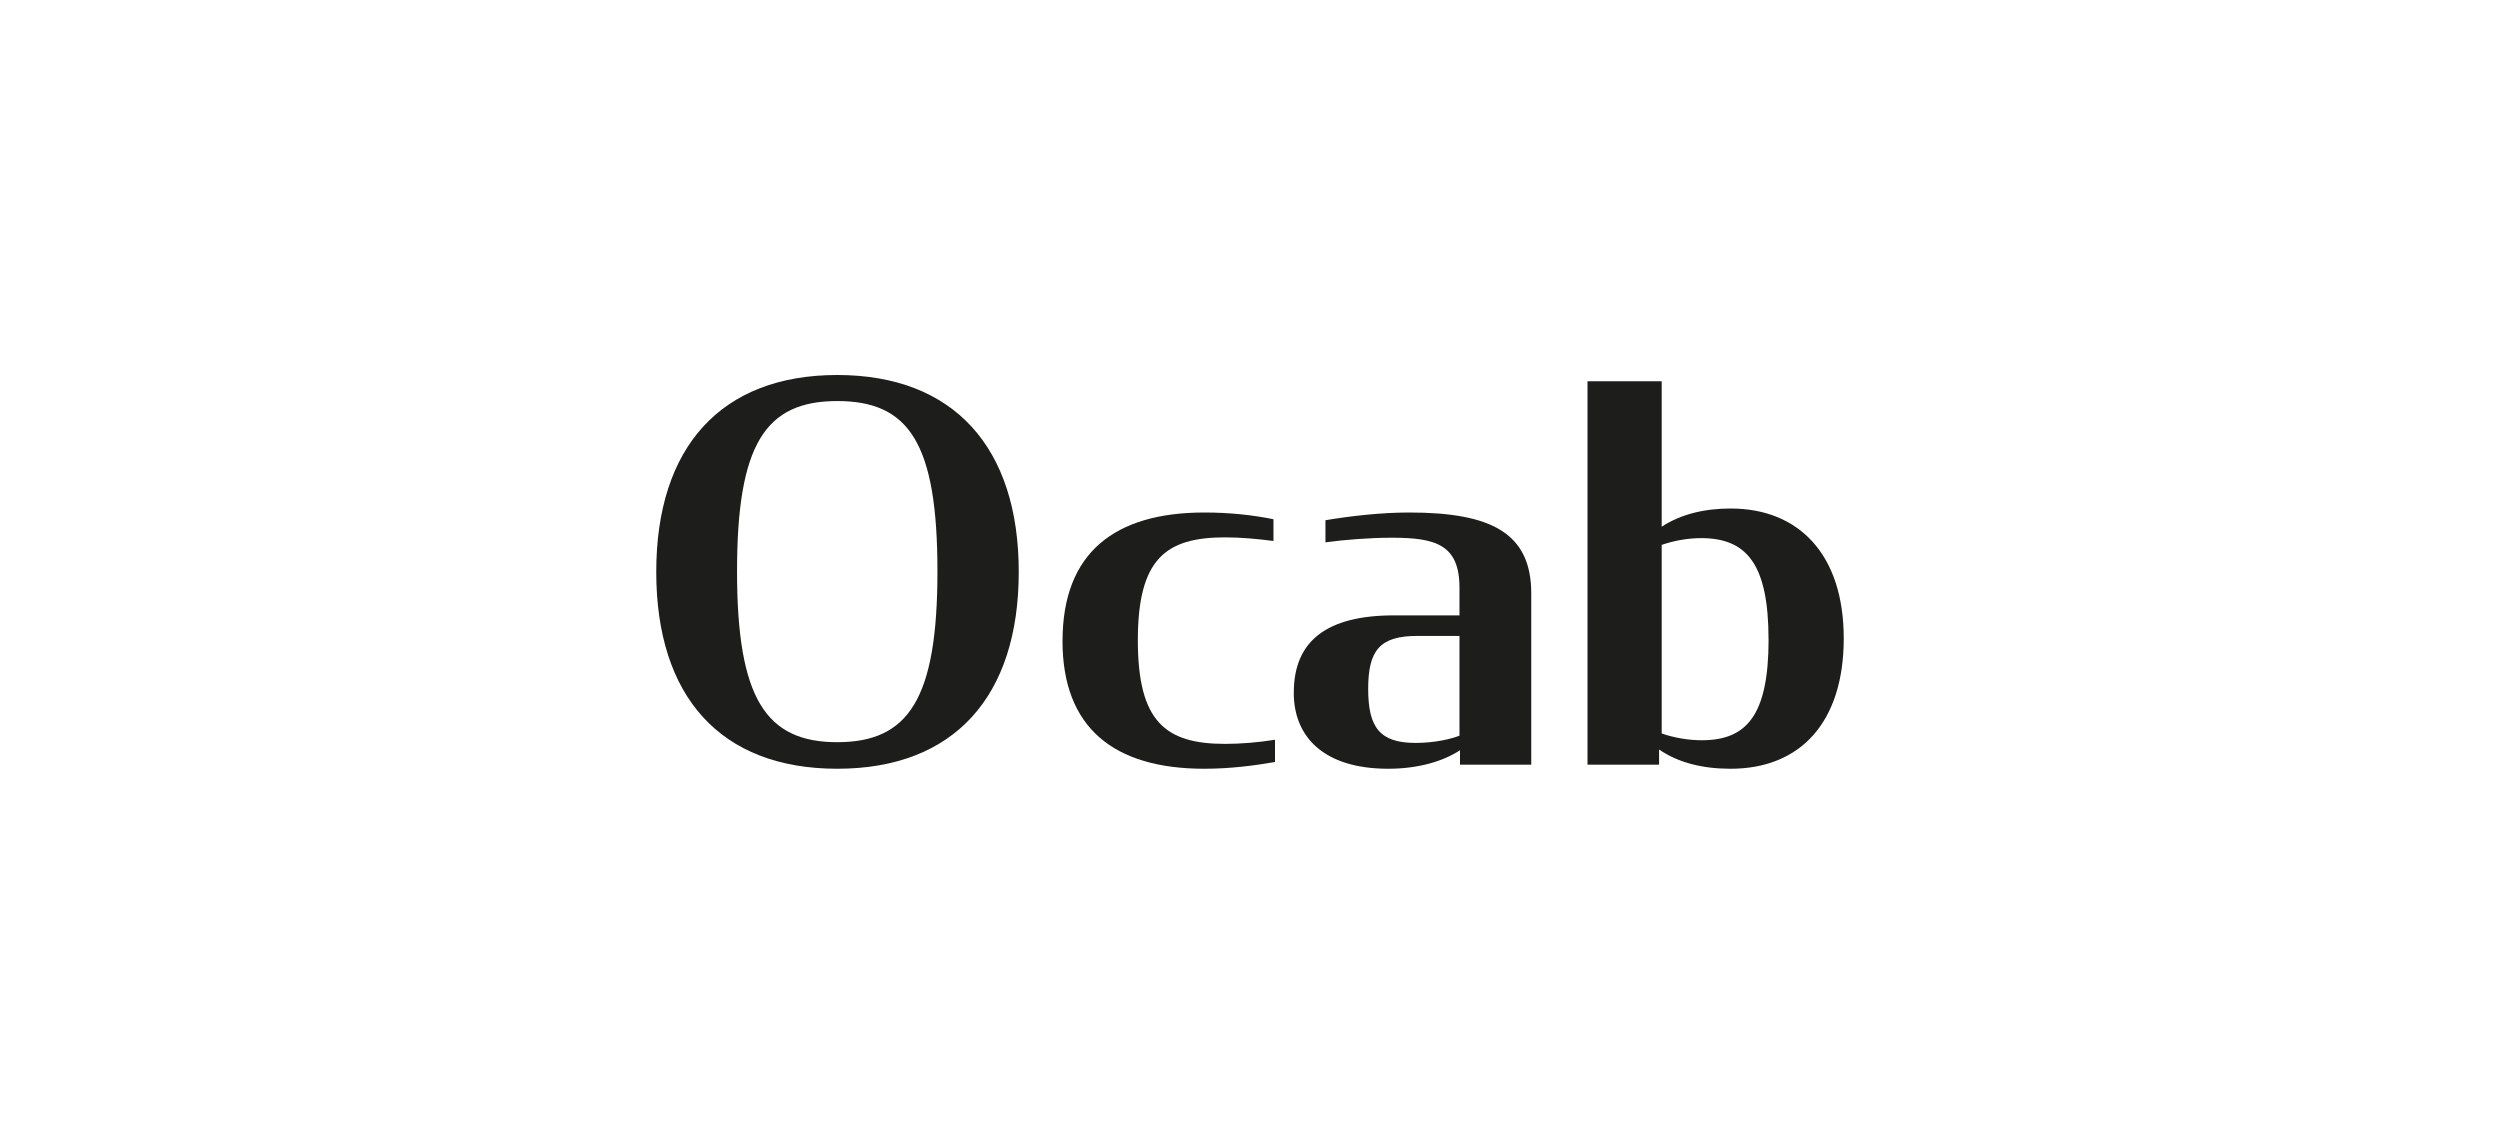
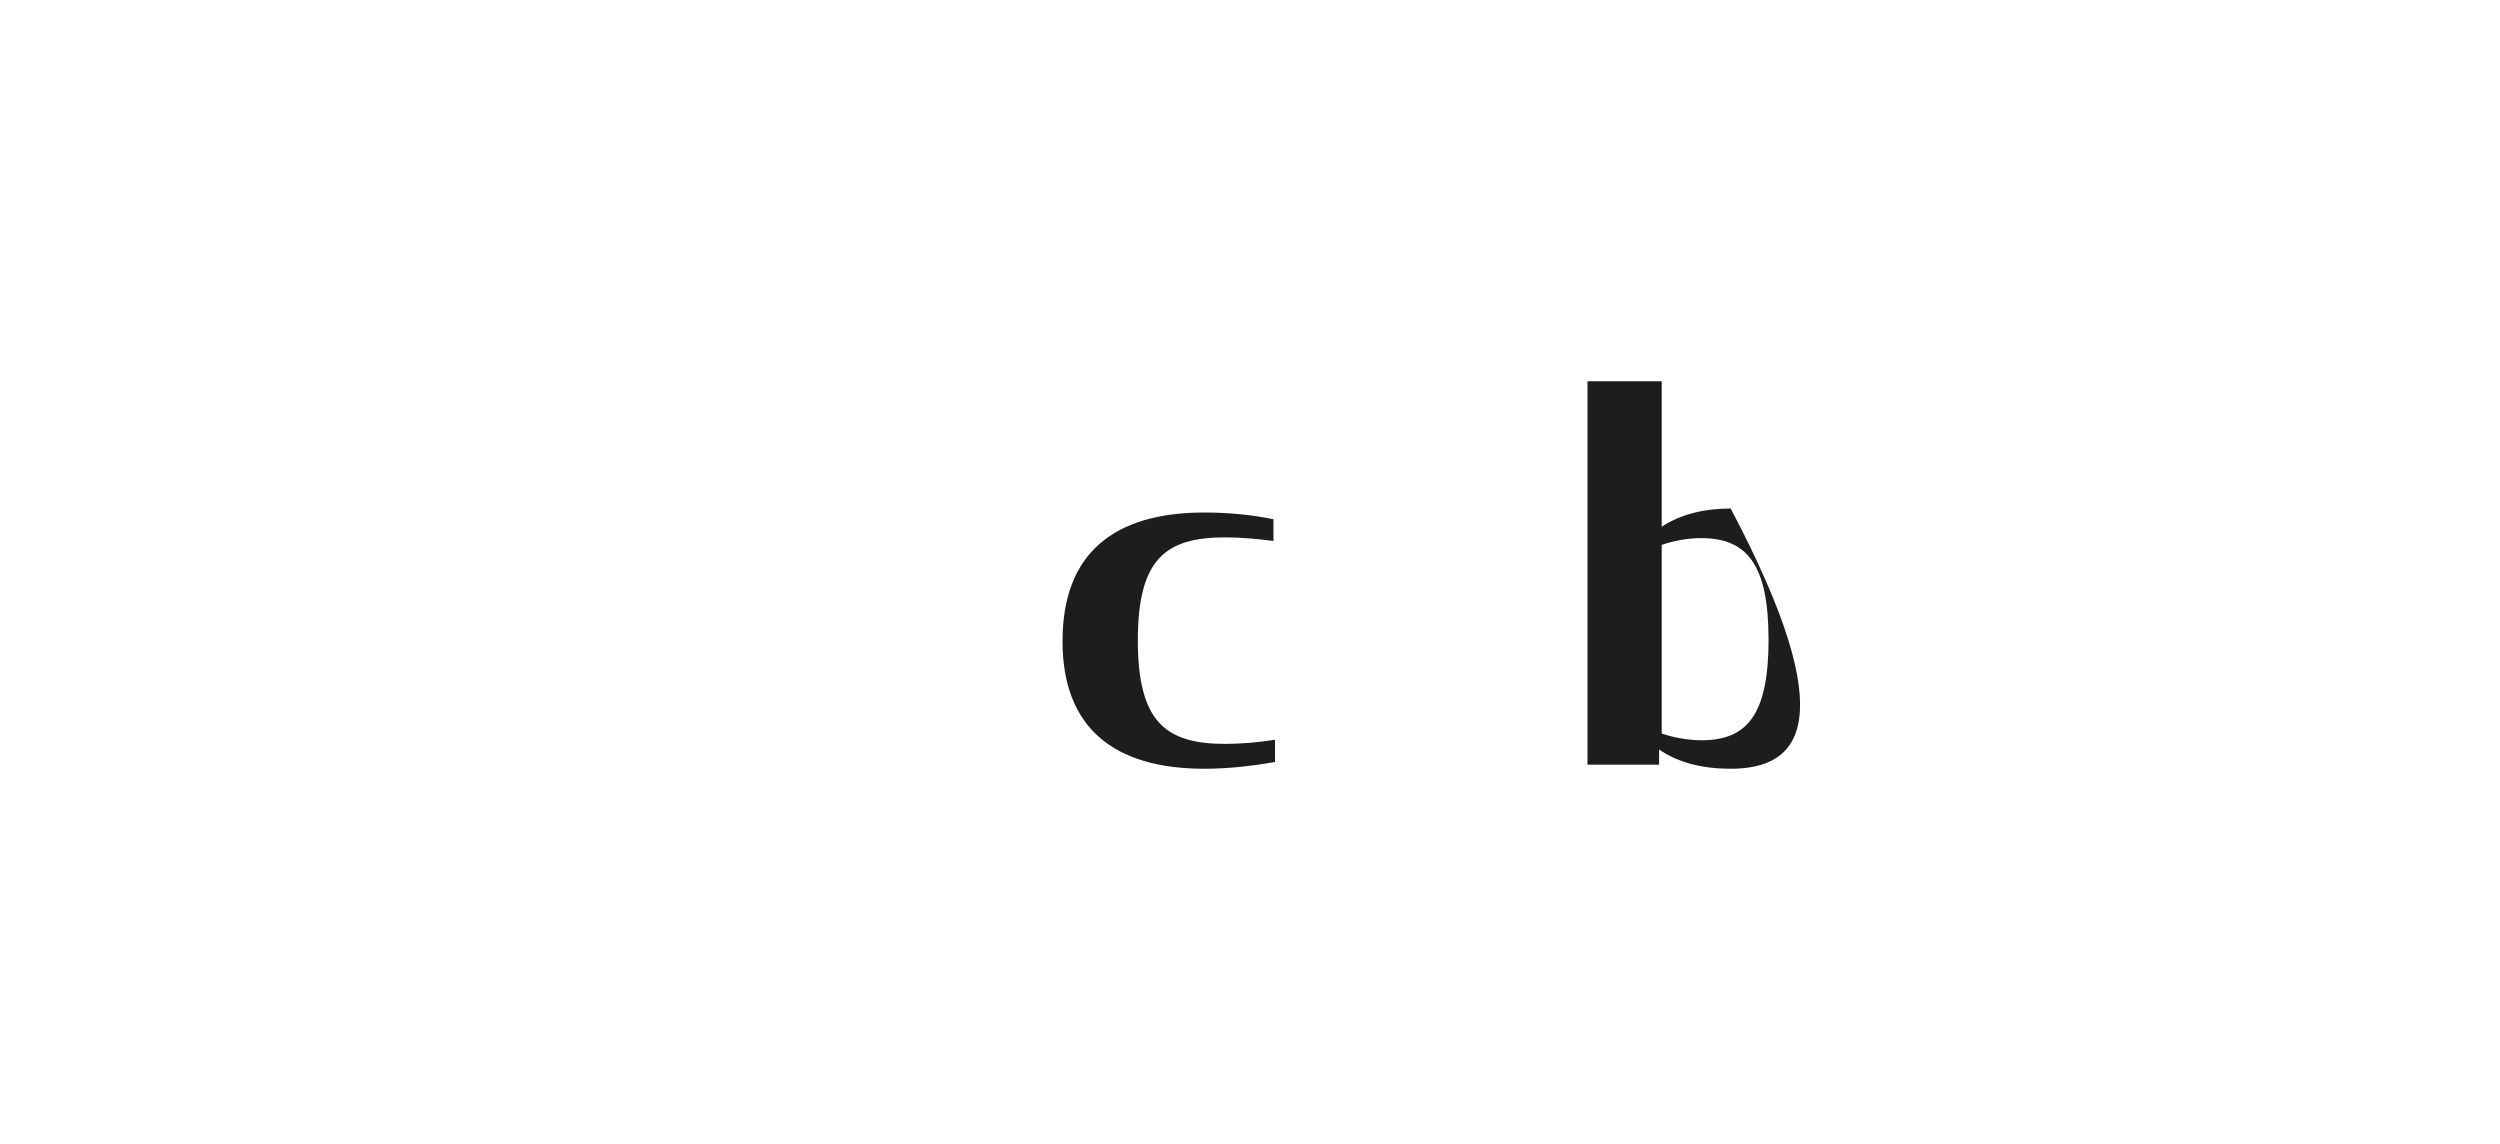
<svg xmlns="http://www.w3.org/2000/svg" width="400" height="183" viewBox="0 0 400 183" fill="none">
-   <path d="M105 91.5C105 71.582 115.326 60 133.959 60C152.591 60 163 71.582 163 91.5C163 111.418 152.674 123 133.959 123C115.244 123 105 111.418 105 91.5ZM149.991 91.418C149.991 70.916 145.461 64.168 133.959 64.168C122.456 64.168 117.927 71.081 117.927 91.418C117.927 111.755 122.547 118.75 133.959 118.75C145.37 118.75 149.991 111.837 149.991 91.418Z" fill="#1D1D1B" />
  <path d="M170.008 102.541C170.008 88.463 178.324 82 192.699 82C196.775 82 200.515 82.417 203.754 83.079V86.559C201.179 86.224 198.596 85.979 196.021 85.979C186.459 85.979 182.055 89.46 182.055 102.459C182.055 115.459 186.459 119.021 196.021 119.021C198.596 119.021 201.425 118.776 204 118.359V121.921C200.679 122.502 196.767 123 192.691 123C178.225 123 170 116.455 170 102.541H170.008Z" fill="#1D1D1B" />
-   <path d="M207.008 110.811C207.008 102.577 212.247 98.46 223.048 98.46H233.516V94.018C233.516 87.1 229.635 86.036 222.706 86.036C219.075 86.036 215.028 86.369 212.072 86.775V83.234C216.036 82.577 220.849 82 225.496 82C238.579 82 245 85.289 245 94.928V122.342H233.599V120.036C230.984 121.766 227.012 123 222.115 123C211.897 123 207 117.982 207 110.819L207.008 110.811ZM233.516 117.722V101.749H226.762C220.766 101.749 218.909 104.055 218.909 110.227C218.909 116.398 220.766 118.867 226.504 118.867C229.627 118.867 232.242 118.209 233.508 117.714L233.516 117.722Z" fill="#1D1D1B" />
-   <path d="M265.453 119.933V122.344H254V61H265.871V84.272C268.941 82.279 272.674 81.361 276.907 81.361C287.779 81.361 295 88.675 295 102.139C295 115.604 288.025 123 276.907 123C272.511 123 268.605 122.082 265.453 119.925V119.933ZM282.965 102.311C282.965 90.257 279.478 86.1 272.175 86.1C270.014 86.1 267.779 86.518 265.871 87.183V117.358C267.779 118.023 270.104 118.441 272.265 118.441C279.404 118.441 282.973 114.538 282.973 102.311H282.965Z" fill="#1D1D1B" />
+   <path d="M265.453 119.933V122.344H254V61H265.871V84.272C268.941 82.279 272.674 81.361 276.907 81.361C295 115.604 288.025 123 276.907 123C272.511 123 268.605 122.082 265.453 119.925V119.933ZM282.965 102.311C282.965 90.257 279.478 86.1 272.175 86.1C270.014 86.1 267.779 86.518 265.871 87.183V117.358C267.779 118.023 270.104 118.441 272.265 118.441C279.404 118.441 282.973 114.538 282.973 102.311H282.965Z" fill="#1D1D1B" />
</svg>